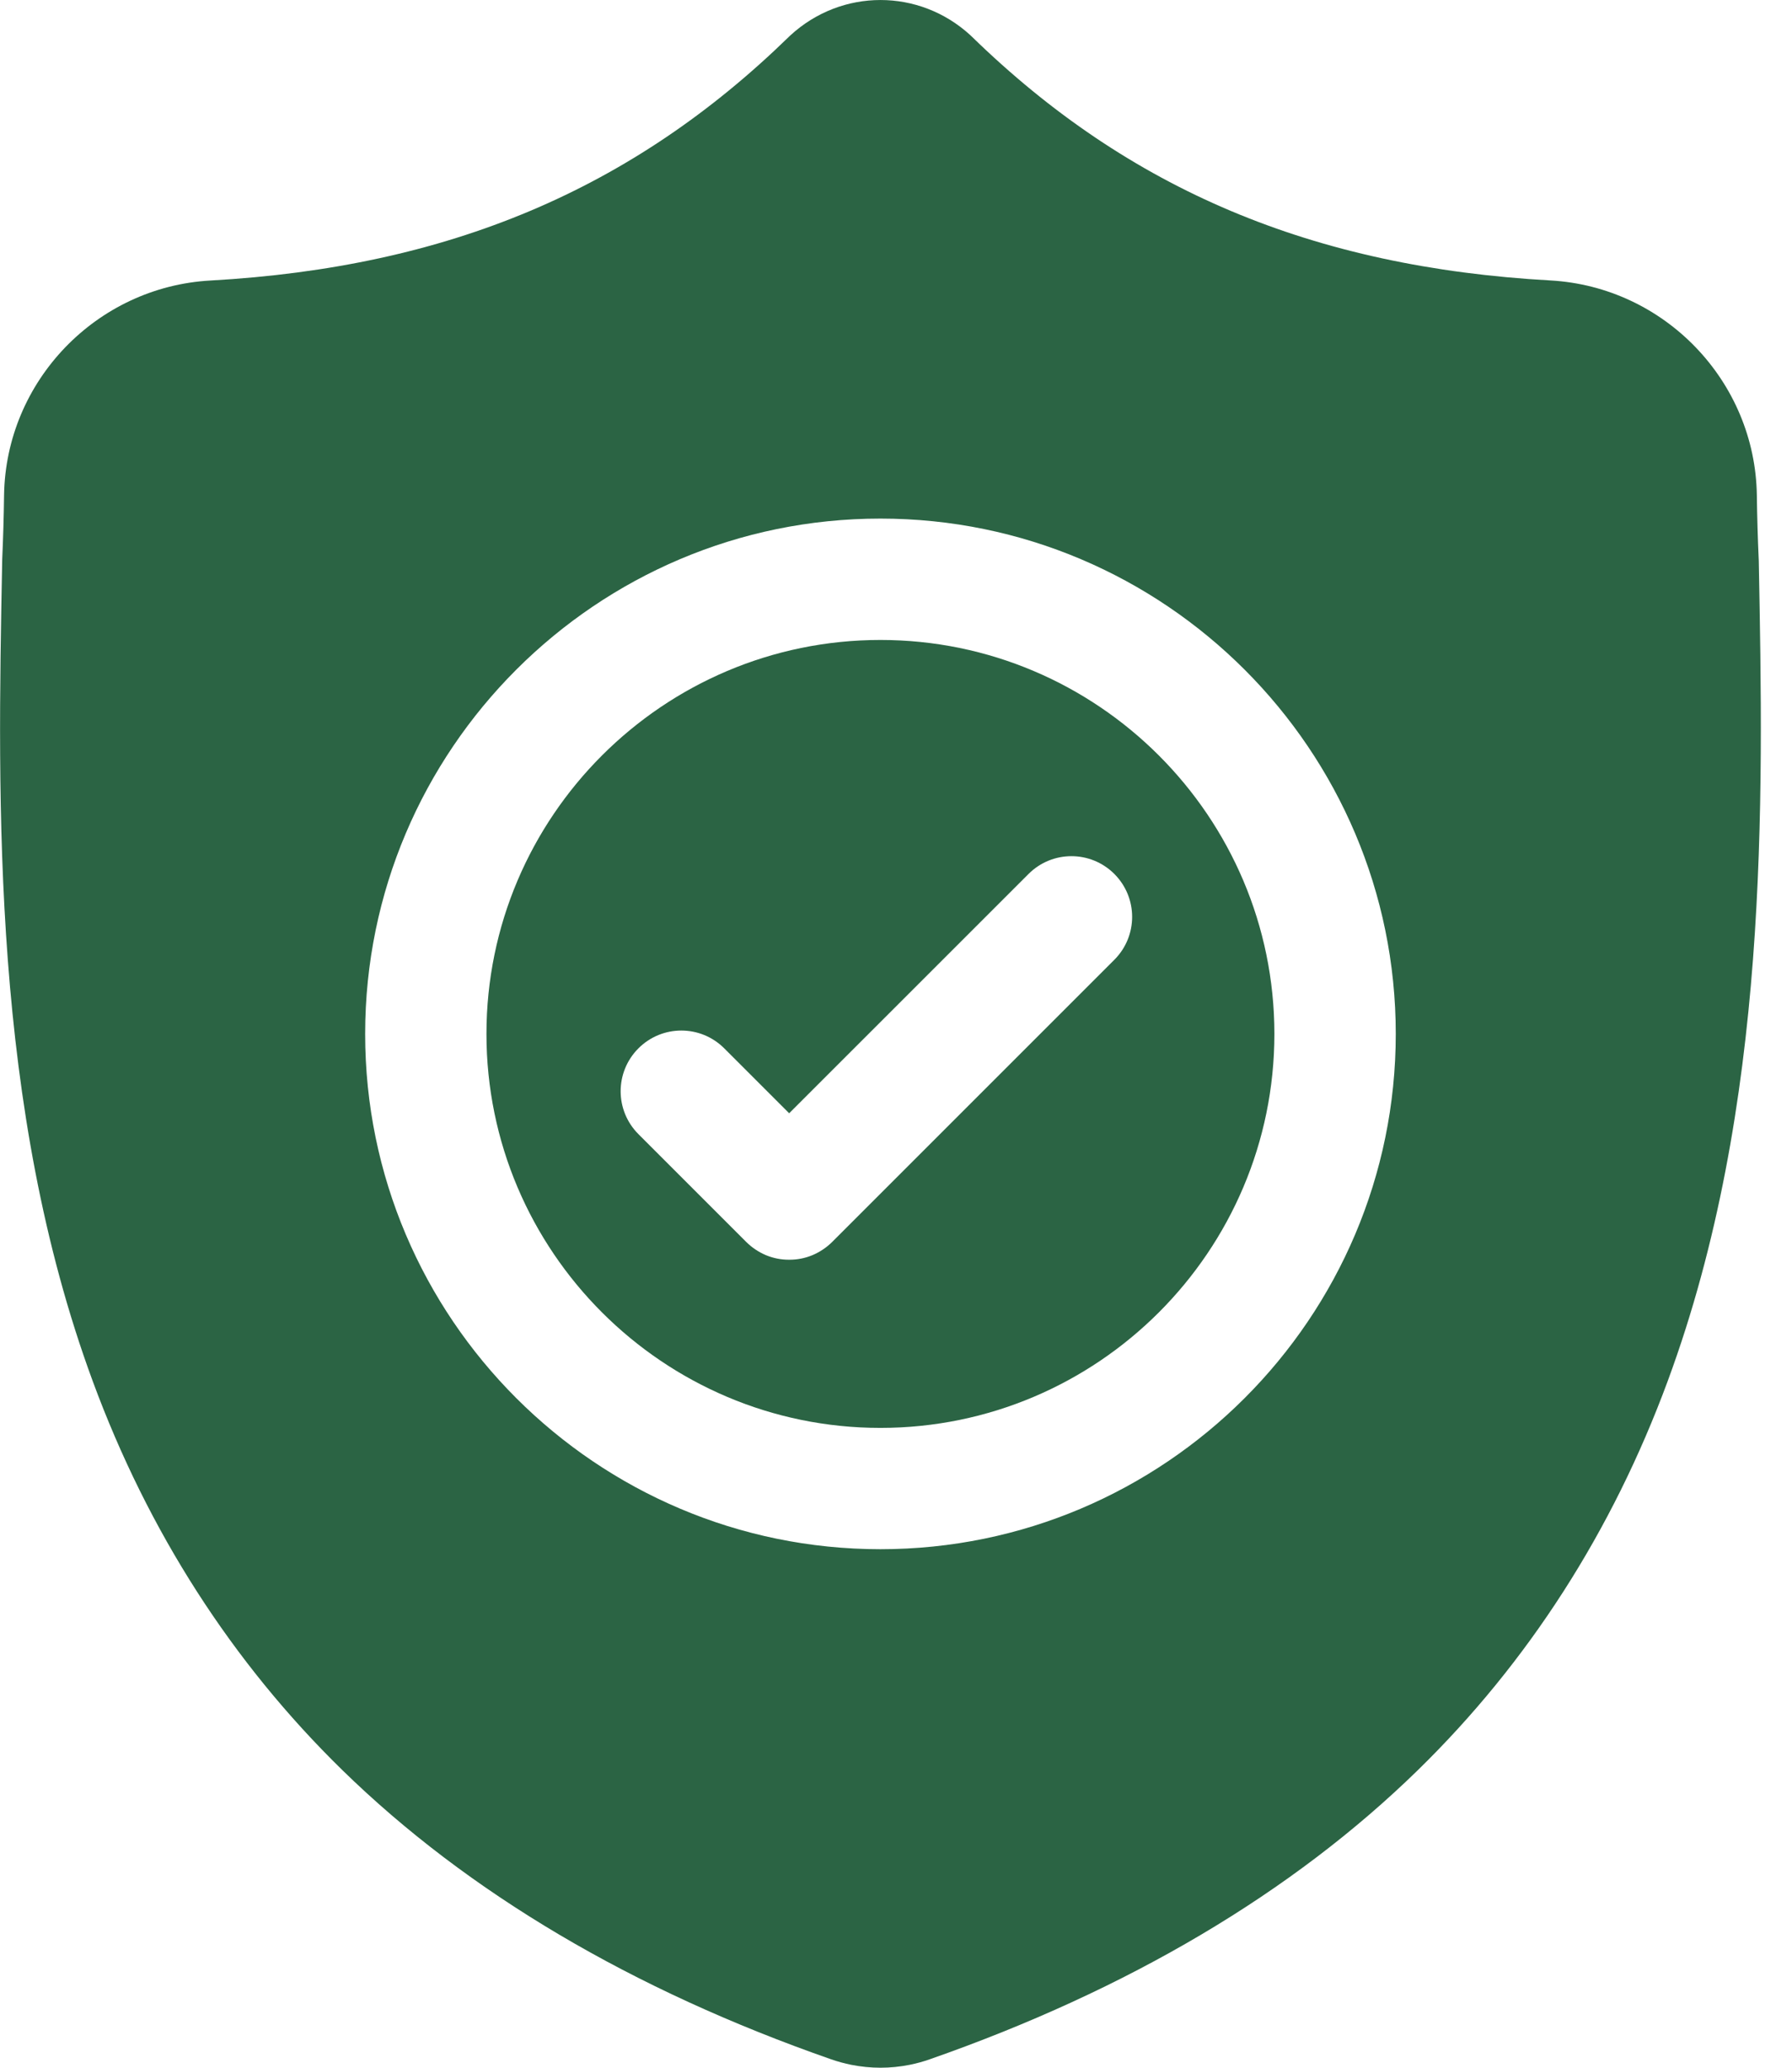
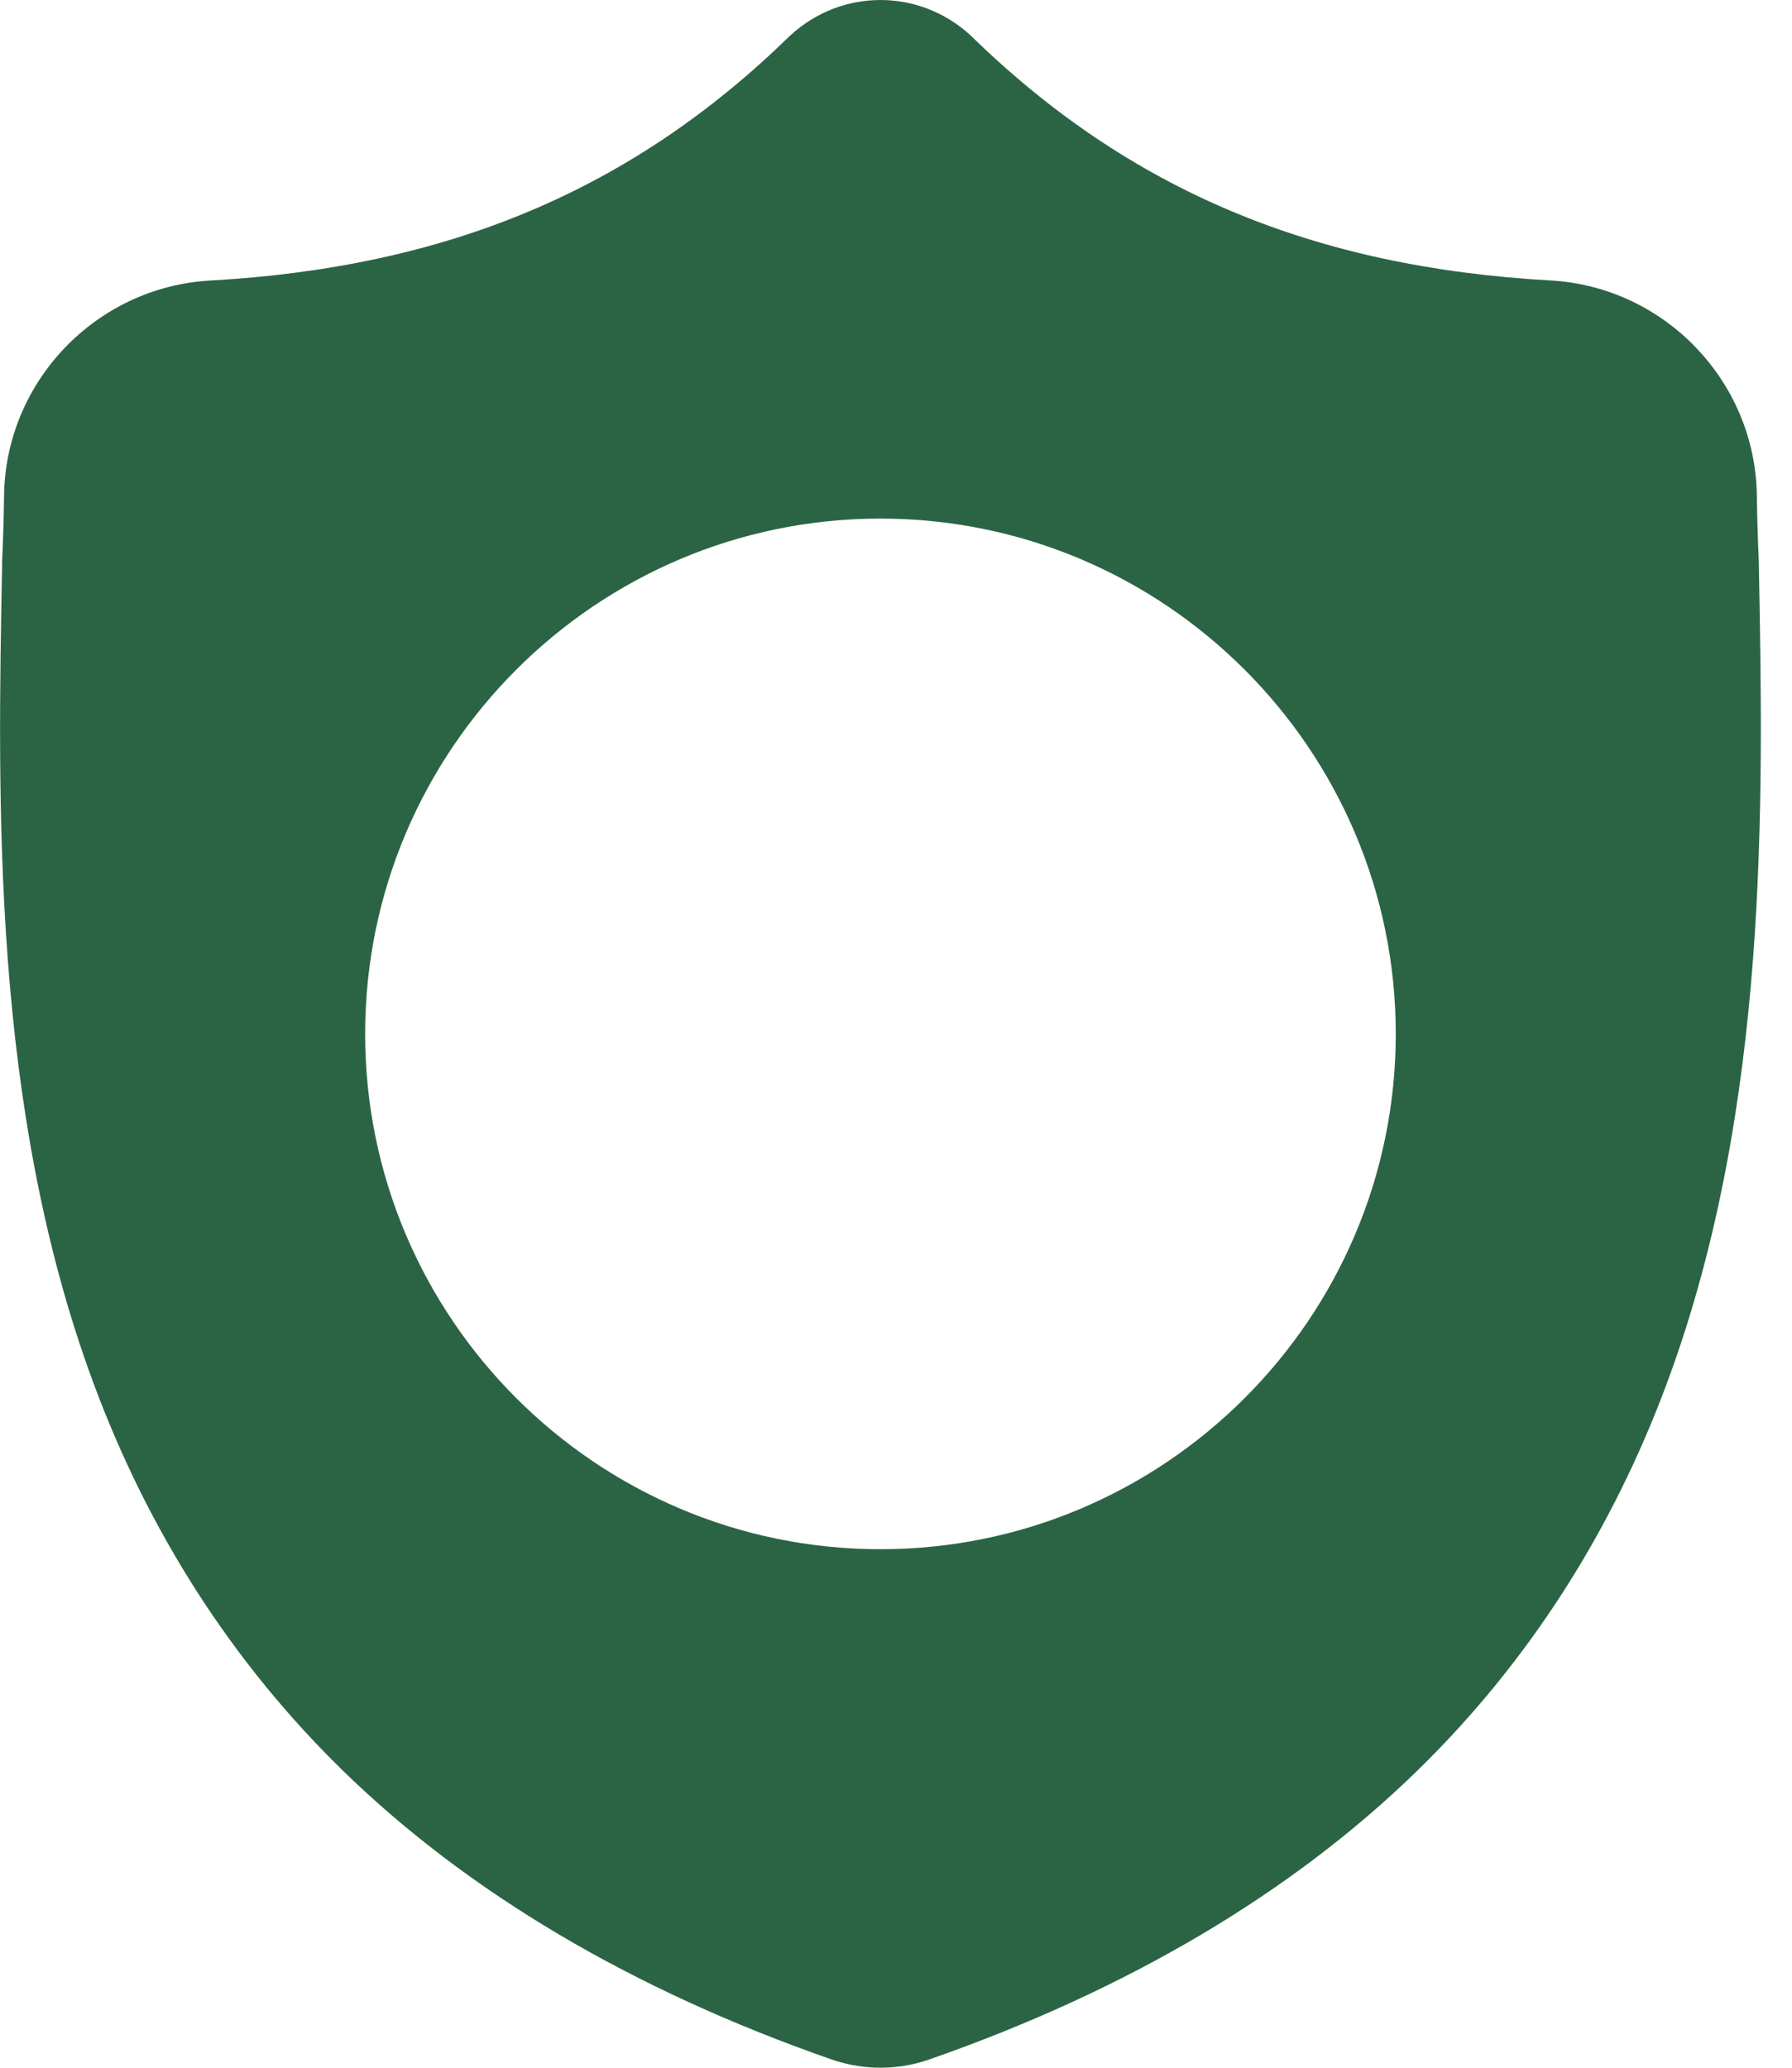
<svg xmlns="http://www.w3.org/2000/svg" width="26" height="30" viewBox="0 0 26 30" fill="none">
-   <path d="M12.774 9.285C9.622 9.285 7.058 11.849 7.058 15.001C7.058 18.153 9.622 20.717 12.774 20.717C15.926 20.717 18.49 18.153 18.49 15.001C18.49 11.849 15.926 9.285 12.774 9.285ZM16.168 13.925L12.073 18.02C11.991 18.101 11.894 18.166 11.787 18.211C11.681 18.255 11.566 18.278 11.45 18.277C11.335 18.278 11.22 18.255 11.113 18.211C11.007 18.166 10.91 18.101 10.828 18.02L9.263 16.455C8.919 16.111 8.919 15.554 9.263 15.21C9.607 14.866 10.164 14.866 10.508 15.21L11.45 16.152L14.923 12.68C15.267 12.336 15.824 12.336 16.168 12.68C16.512 13.024 16.512 13.581 16.168 13.925Z" fill="#2B6444" />
  <path d="M25.518 8.14L25.517 8.116C25.503 7.806 25.494 7.495 25.49 7.184C25.465 5.53 24.151 4.162 22.496 4.069C19.047 3.877 16.379 2.752 14.099 0.53L14.079 0.511C13.336 -0.17 12.214 -0.17 11.47 0.511L11.45 0.53C9.171 2.752 6.502 3.877 3.053 4.07C1.399 4.162 0.084 5.53 0.059 7.184C0.055 7.495 0.046 7.806 0.032 8.116L0.031 8.171C-0.036 11.688 -0.119 16.065 1.345 20.038C2.15 22.223 3.37 24.122 4.969 25.684C6.791 27.462 9.178 28.873 12.062 29.879C12.157 29.912 12.254 29.938 12.352 29.958C12.493 29.986 12.634 30 12.775 30C12.916 30 13.057 29.986 13.197 29.958C13.296 29.938 13.393 29.912 13.489 29.878C16.369 28.871 18.753 27.459 20.573 25.681C22.172 24.119 23.392 22.22 24.198 20.034C25.668 16.049 25.585 11.664 25.518 8.14ZM12.774 22.477C8.652 22.477 5.298 19.123 5.298 15.001C5.298 10.878 8.652 7.524 12.774 7.524C16.897 7.524 20.251 10.878 20.251 15.001C20.251 19.123 16.897 22.477 12.774 22.477Z" fill="#2B6444" />
</svg>